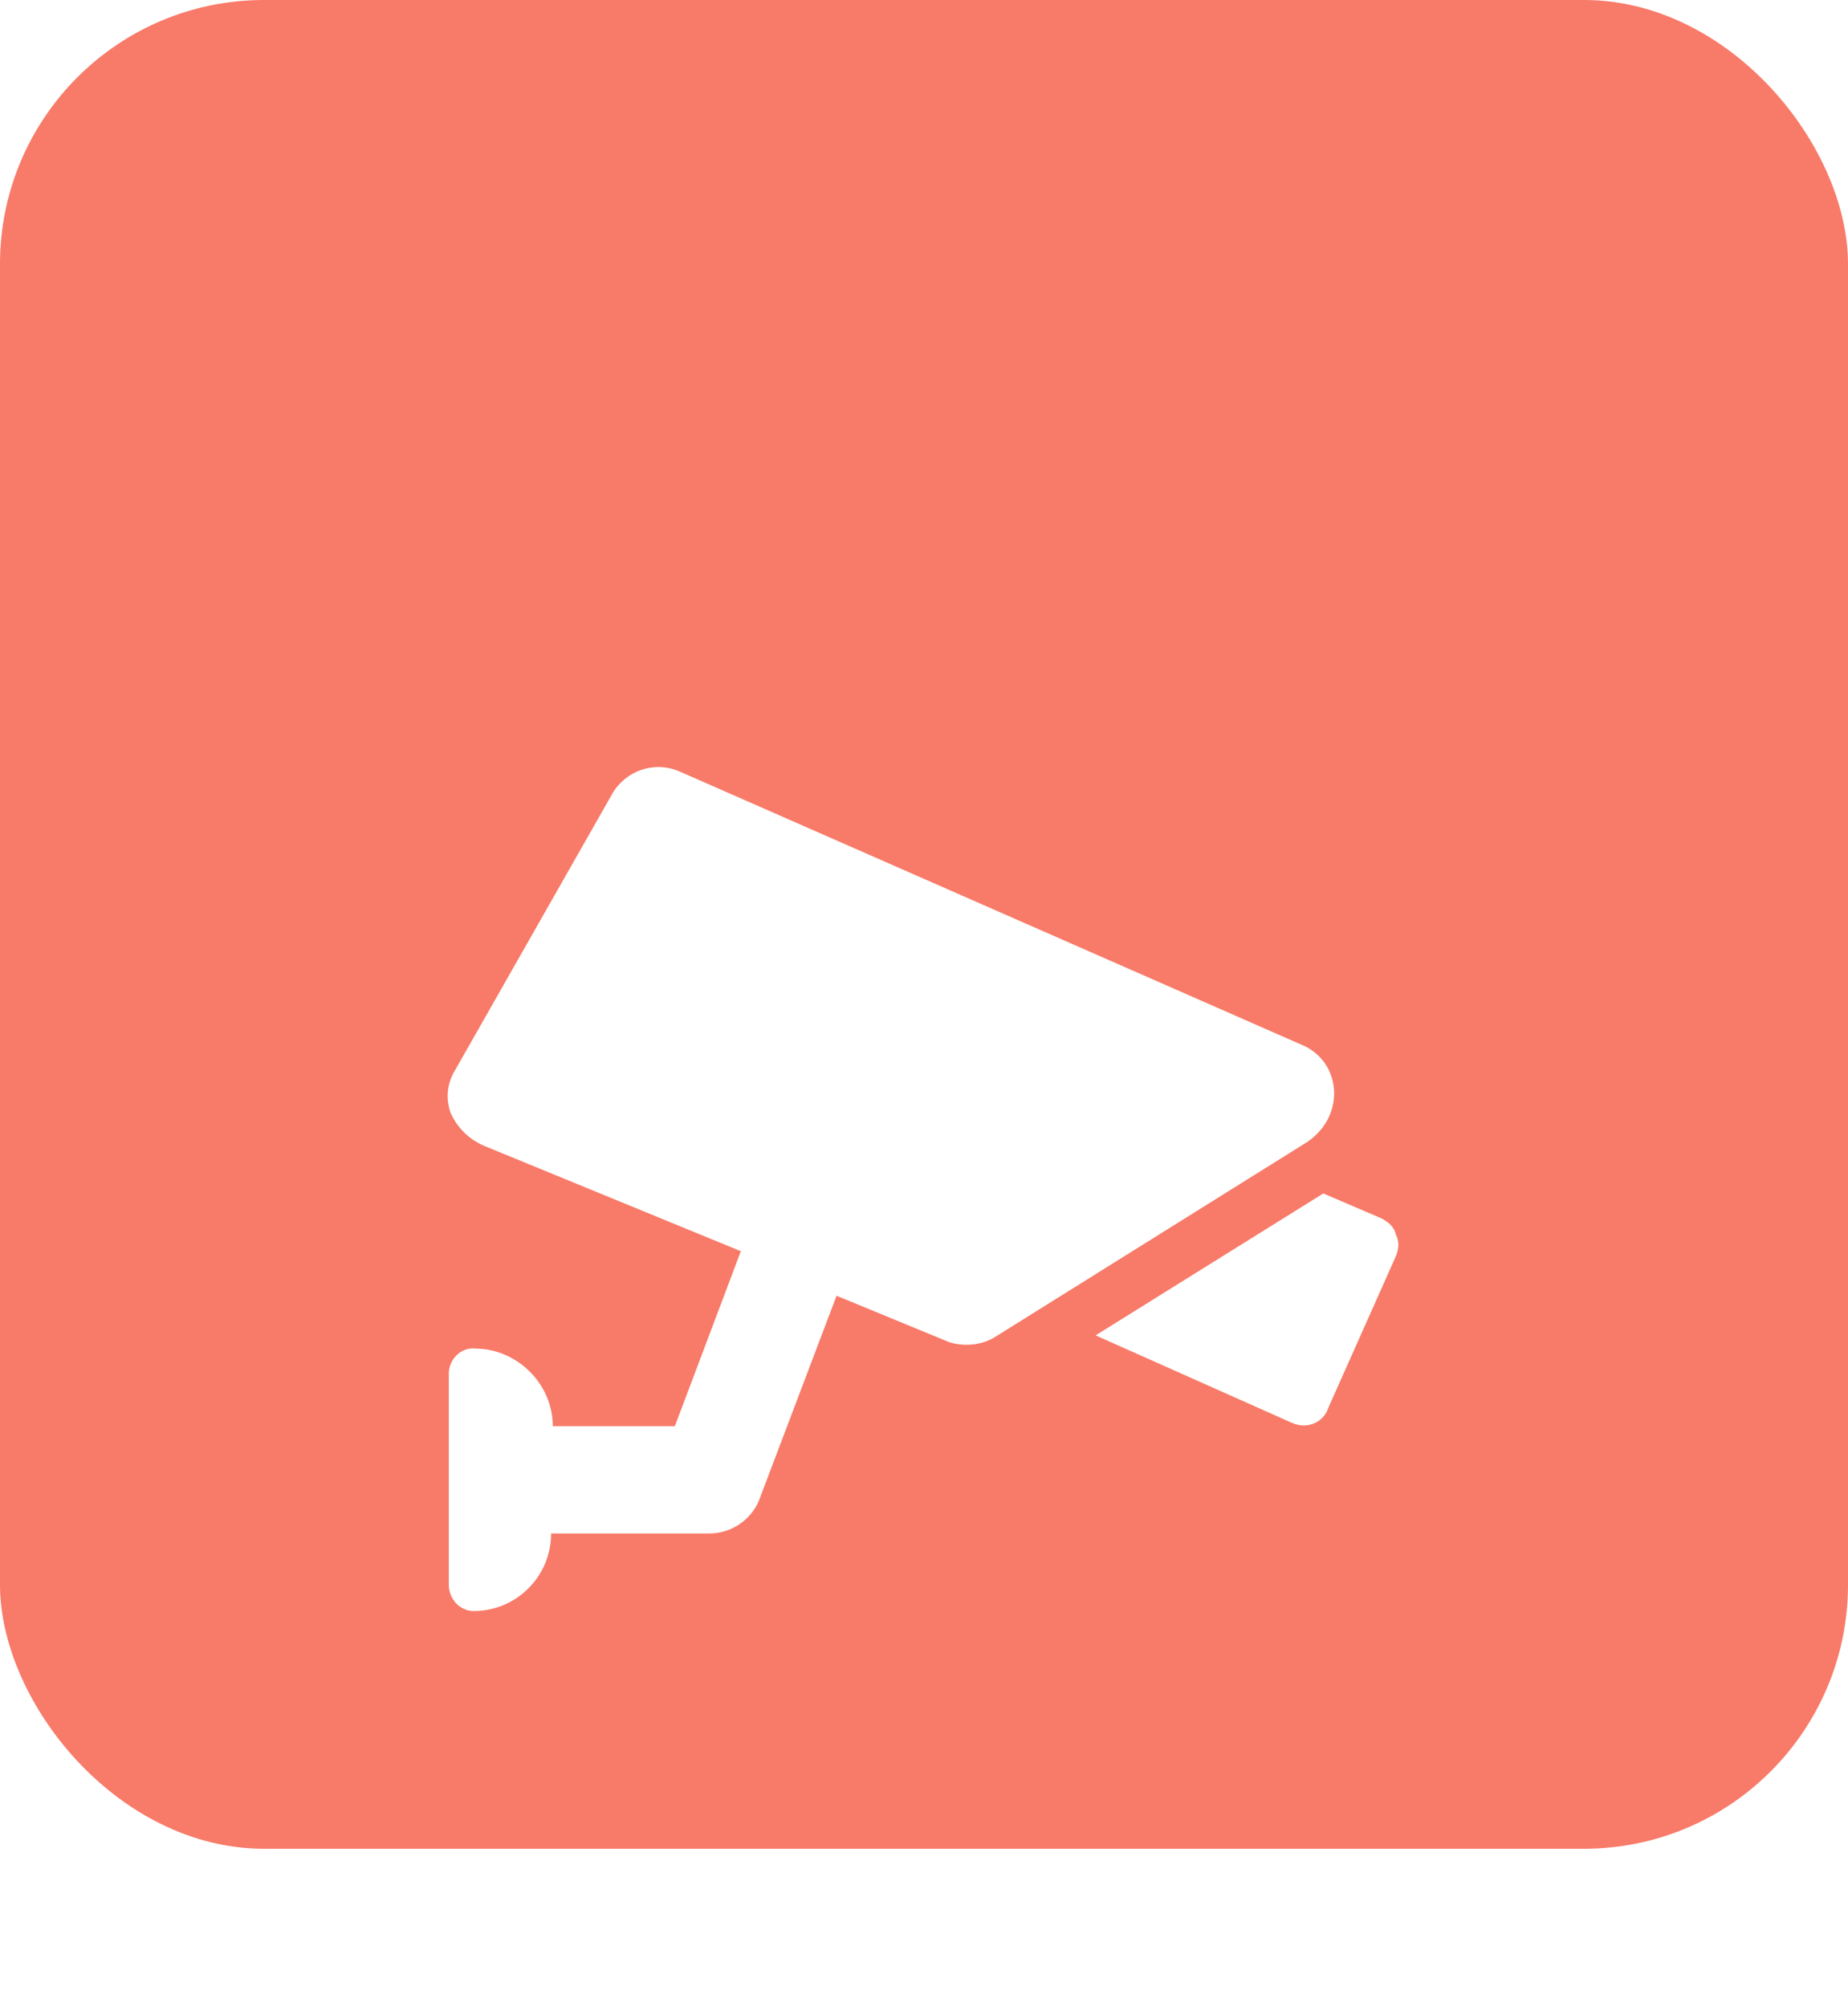
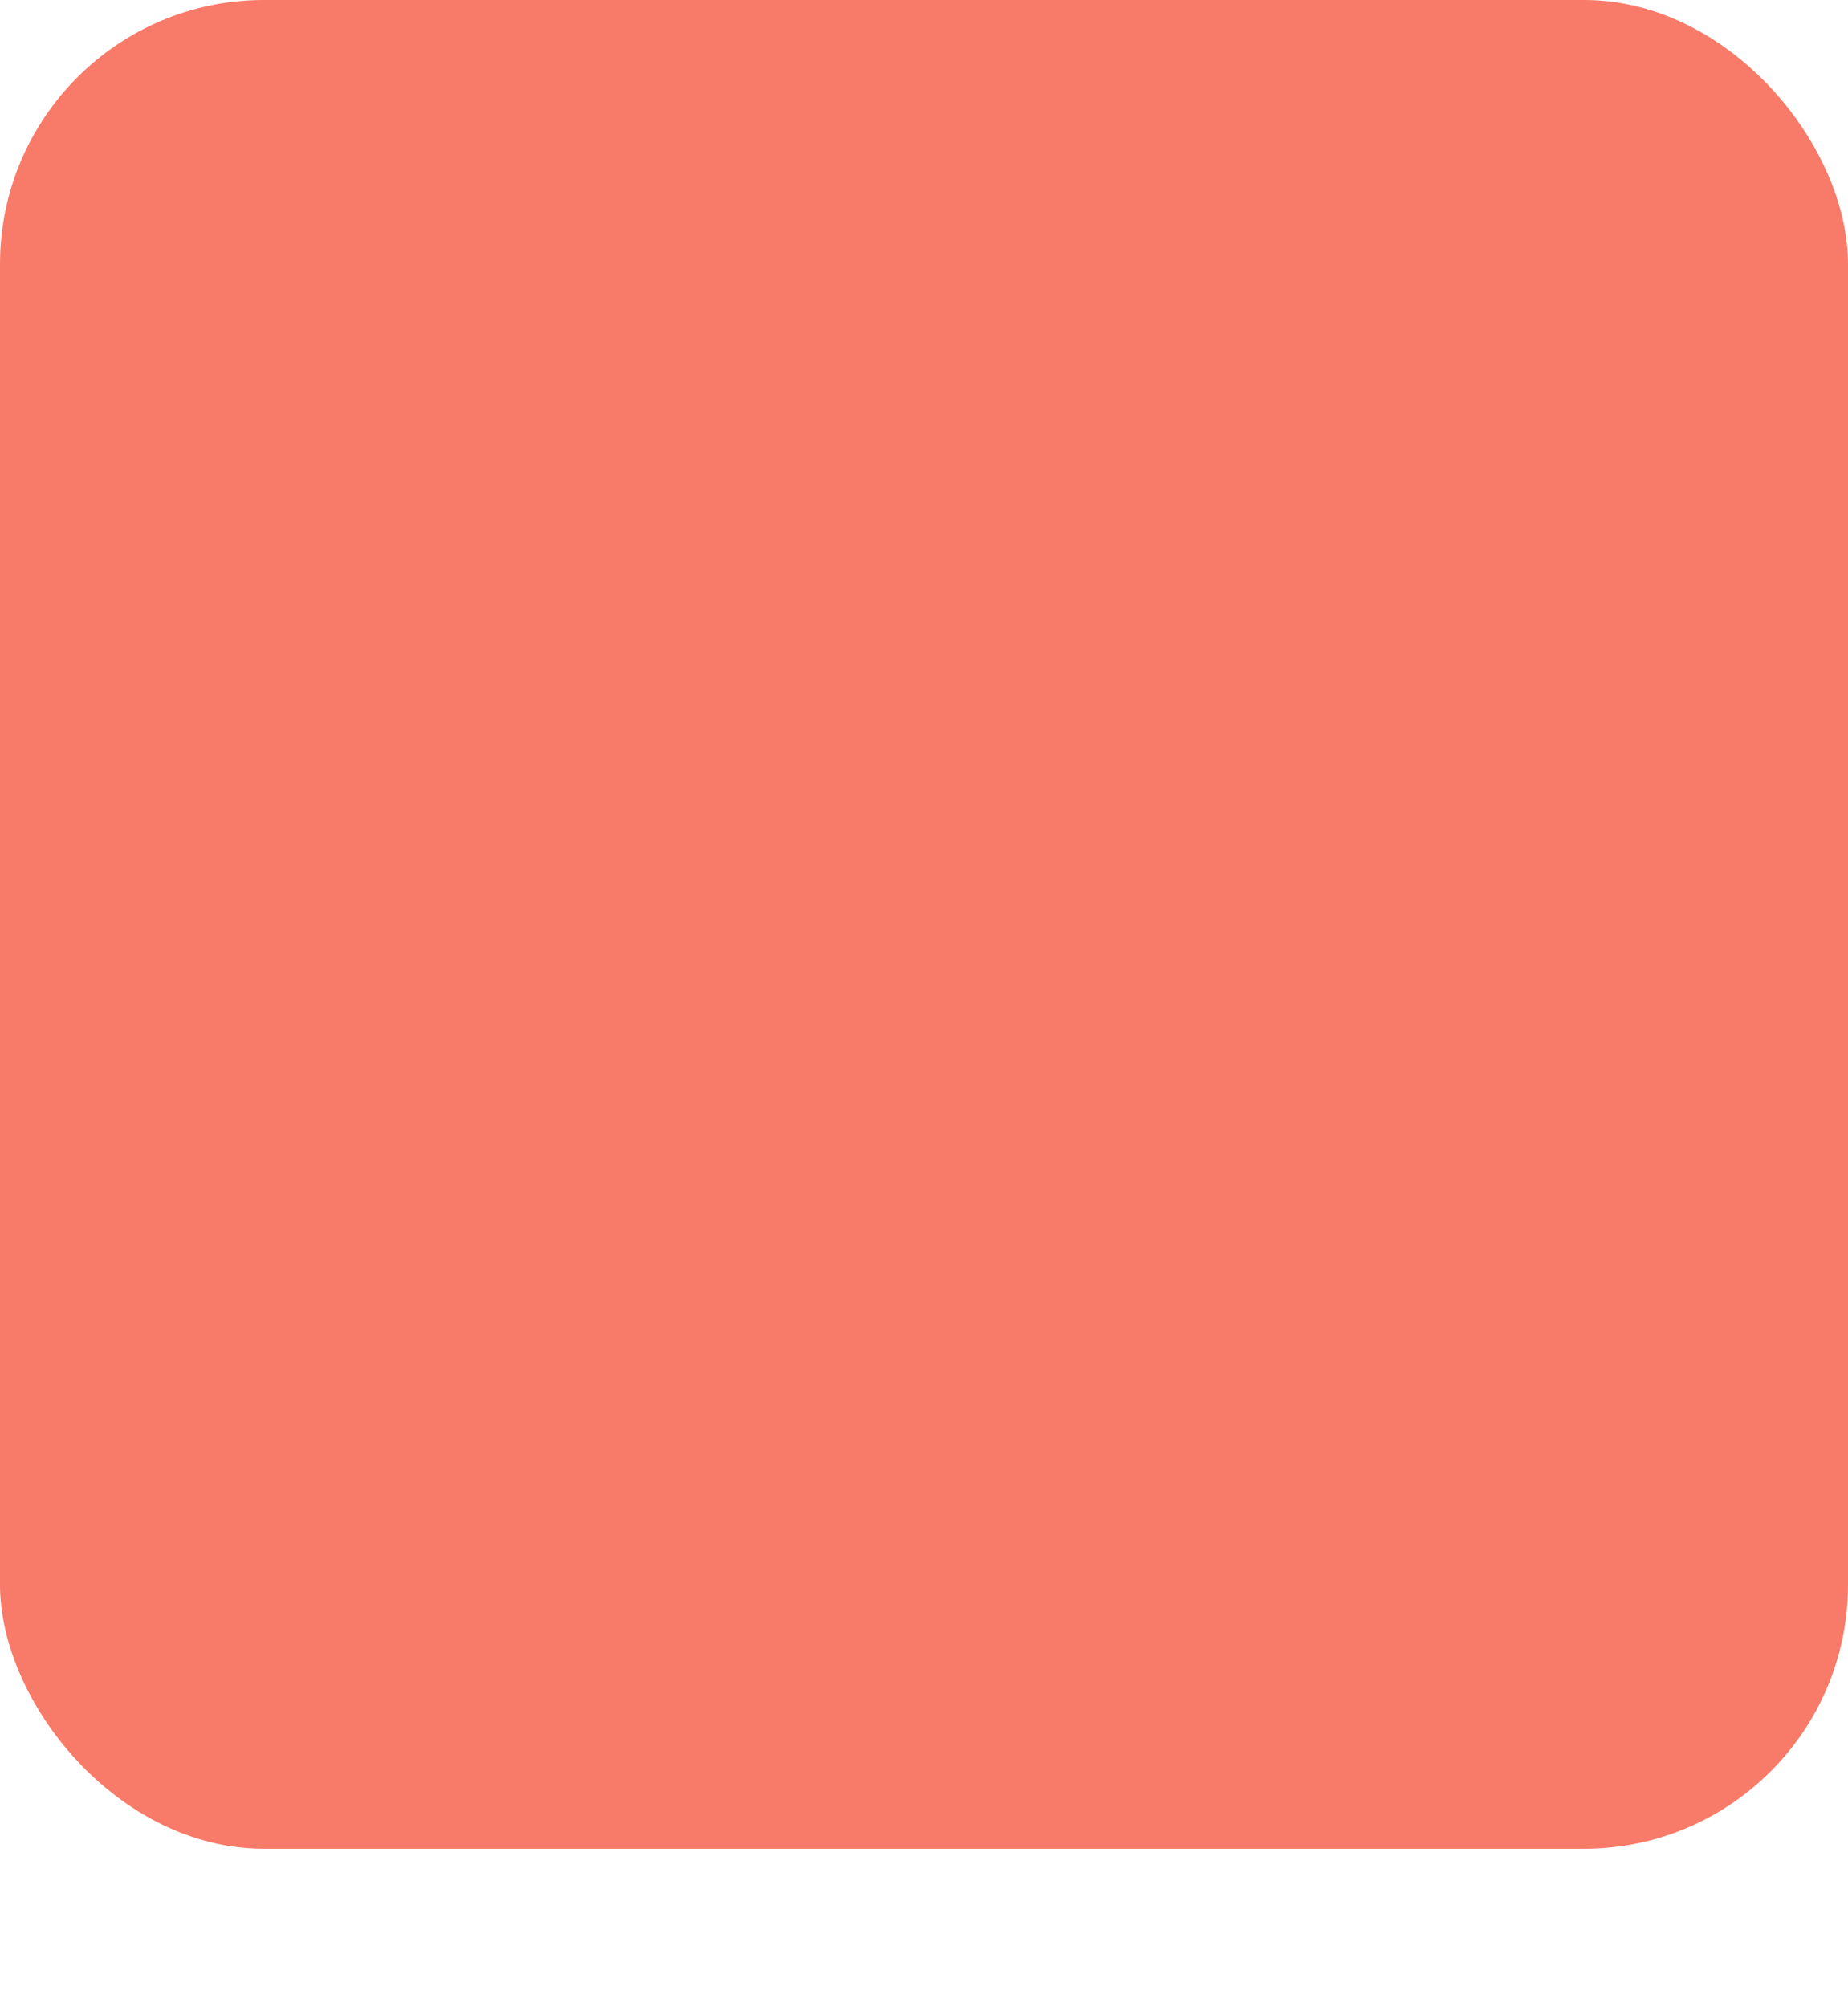
<svg xmlns="http://www.w3.org/2000/svg" width="70" height="76" viewBox="0 0 70 76" fill="none">
  <rect width="70" height="70" rx="10" fill="#F87A68" />
  <g filter="url(#filter0_d_7441_159984)">
-     <path d="M49.312 29.562L25.688 19.188C24.75 18.812 23.688 19.188 23.188 20.062L17.25 30.5C16.938 31 16.875 31.562 17.062 32.125C17.312 32.688 17.75 33.125 18.312 33.375L28.062 37.375L25.562 44H20.938C20.938 42.375 19.562 41.062 18 41.062C17.438 41 17 41.5 17 42V50C17 50.562 17.438 51 17.938 51C19.562 51 20.875 49.688 20.875 48.062H26.875C27.688 48.062 28.438 47.562 28.75 46.812L31.688 39.062L35.938 40.812C36.5 41 37.188 40.938 37.688 40.625L49.5 33.25C51 32.25 50.812 30.188 49.312 29.562ZM52.312 36.125L50.125 35.188L41.5 40.562L48.938 43.875C49.5 44.125 50.125 43.875 50.312 43.312L52.875 37.562C53 37.25 53 37 52.875 36.75C52.812 36.438 52.562 36.25 52.312 36.125Z" fill="white" />
-   </g>
+     </g>
  <defs>
    <filter id="filter0_d_7441_159984" x="0" y="10" width="70" height="70" filterUnits="userSpaceOnUse" color-interpolation-filters="sRGB">
      <feFlood flood-opacity="0" result="BackgroundImageFix" />
      <feColorMatrix in="SourceAlpha" type="matrix" values="0 0 0 0 0 0 0 0 0 0 0 0 0 0 0 0 0 0 127 0" result="hardAlpha" />
      <feOffset dy="10" />
      <feGaussianBlur stdDeviation="7.5" />
      <feComposite in2="hardAlpha" operator="out" />
      <feColorMatrix type="matrix" values="0 0 0 0 0.617 0 0 0 0 0.21 0 0 0 0 0.152 0 0 0 0.8 0" />
      <feBlend mode="normal" in2="BackgroundImageFix" result="effect1_dropShadow_7441_159984" />
      <feBlend mode="normal" in="SourceGraphic" in2="effect1_dropShadow_7441_159984" result="shape" />
    </filter>
  </defs>
</svg>